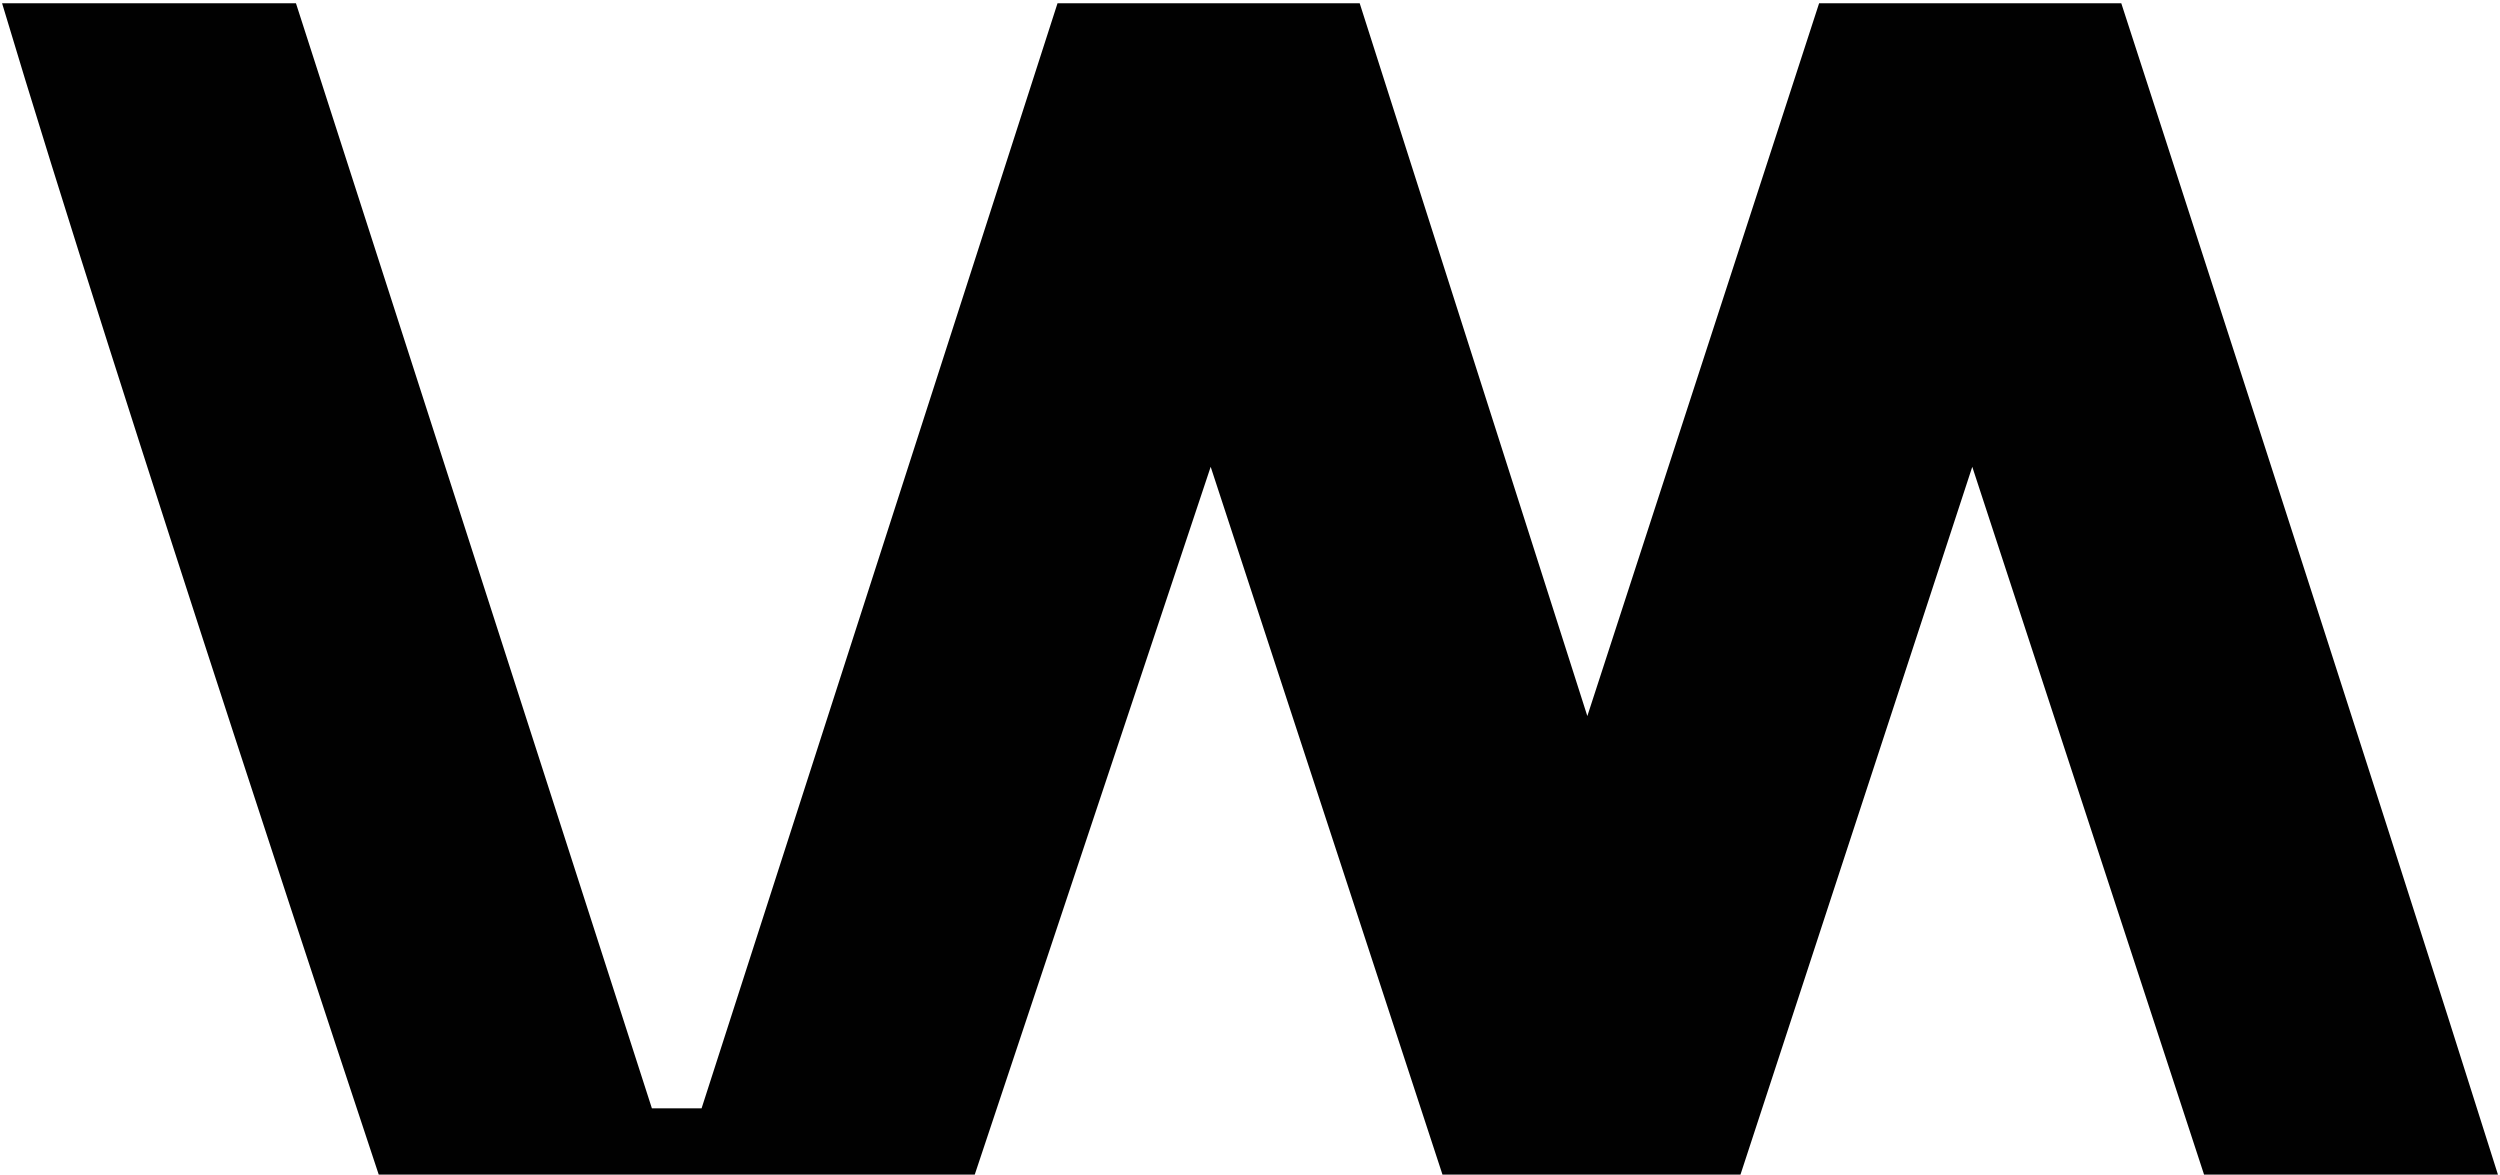
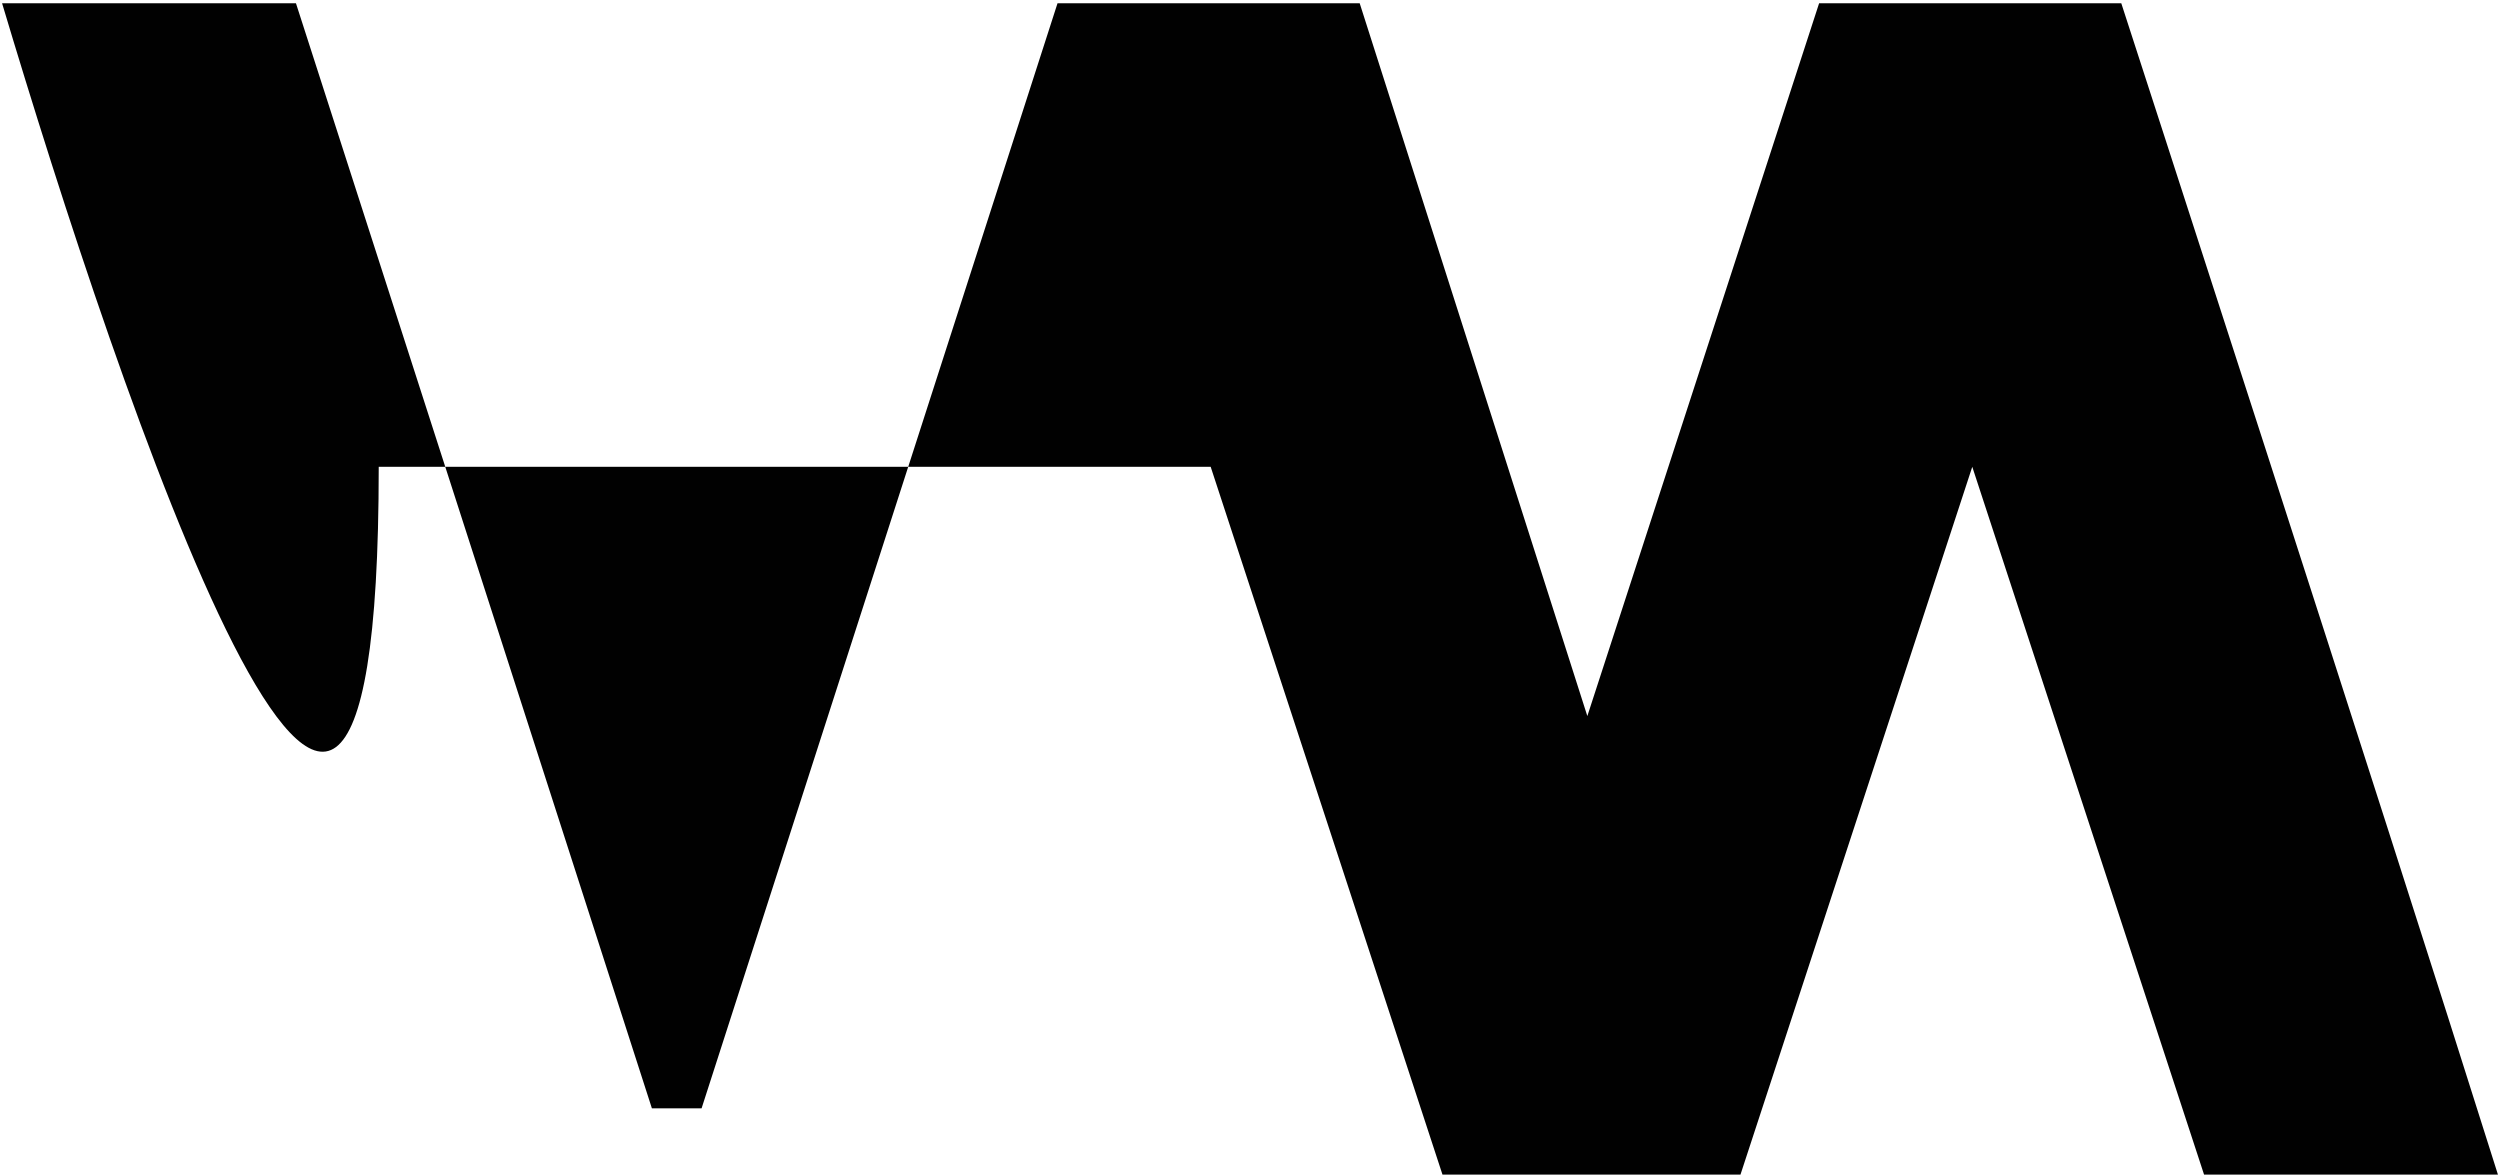
<svg xmlns="http://www.w3.org/2000/svg" version="1.1" width="604" height="284">
  <svg width="604" height="284" viewBox="0 0 604 284" fill="none">
-     <path d="M0.5 0.781H71.5L157.5 267.781H169.5L255.5 0.781H328.5L383.5 173L439.5 0.781H512.5C512.5 0.781 574.906 192.963 603.5 283.781H532.5L476.5 112.781L420.5 283.781H348.5L292.5 112.781L235.5 283.781H91.5C91.5 283.781 28.267 93.665 0.5 0.781Z" fill="#010101" />
+     <path d="M0.5 0.781H71.5L157.5 267.781H169.5L255.5 0.781H328.5L383.5 173L439.5 0.781H512.5C512.5 0.781 574.906 192.963 603.5 283.781H532.5L476.5 112.781L420.5 283.781H348.5L292.5 112.781H91.5C91.5 283.781 28.267 93.665 0.5 0.781Z" fill="#010101" />
  </svg>
  <style>@media (prefers-color-scheme: light) { :root { filter: none; } }
@media (prefers-color-scheme: dark) { :root { filter: invert(100%); } }
</style>
</svg>